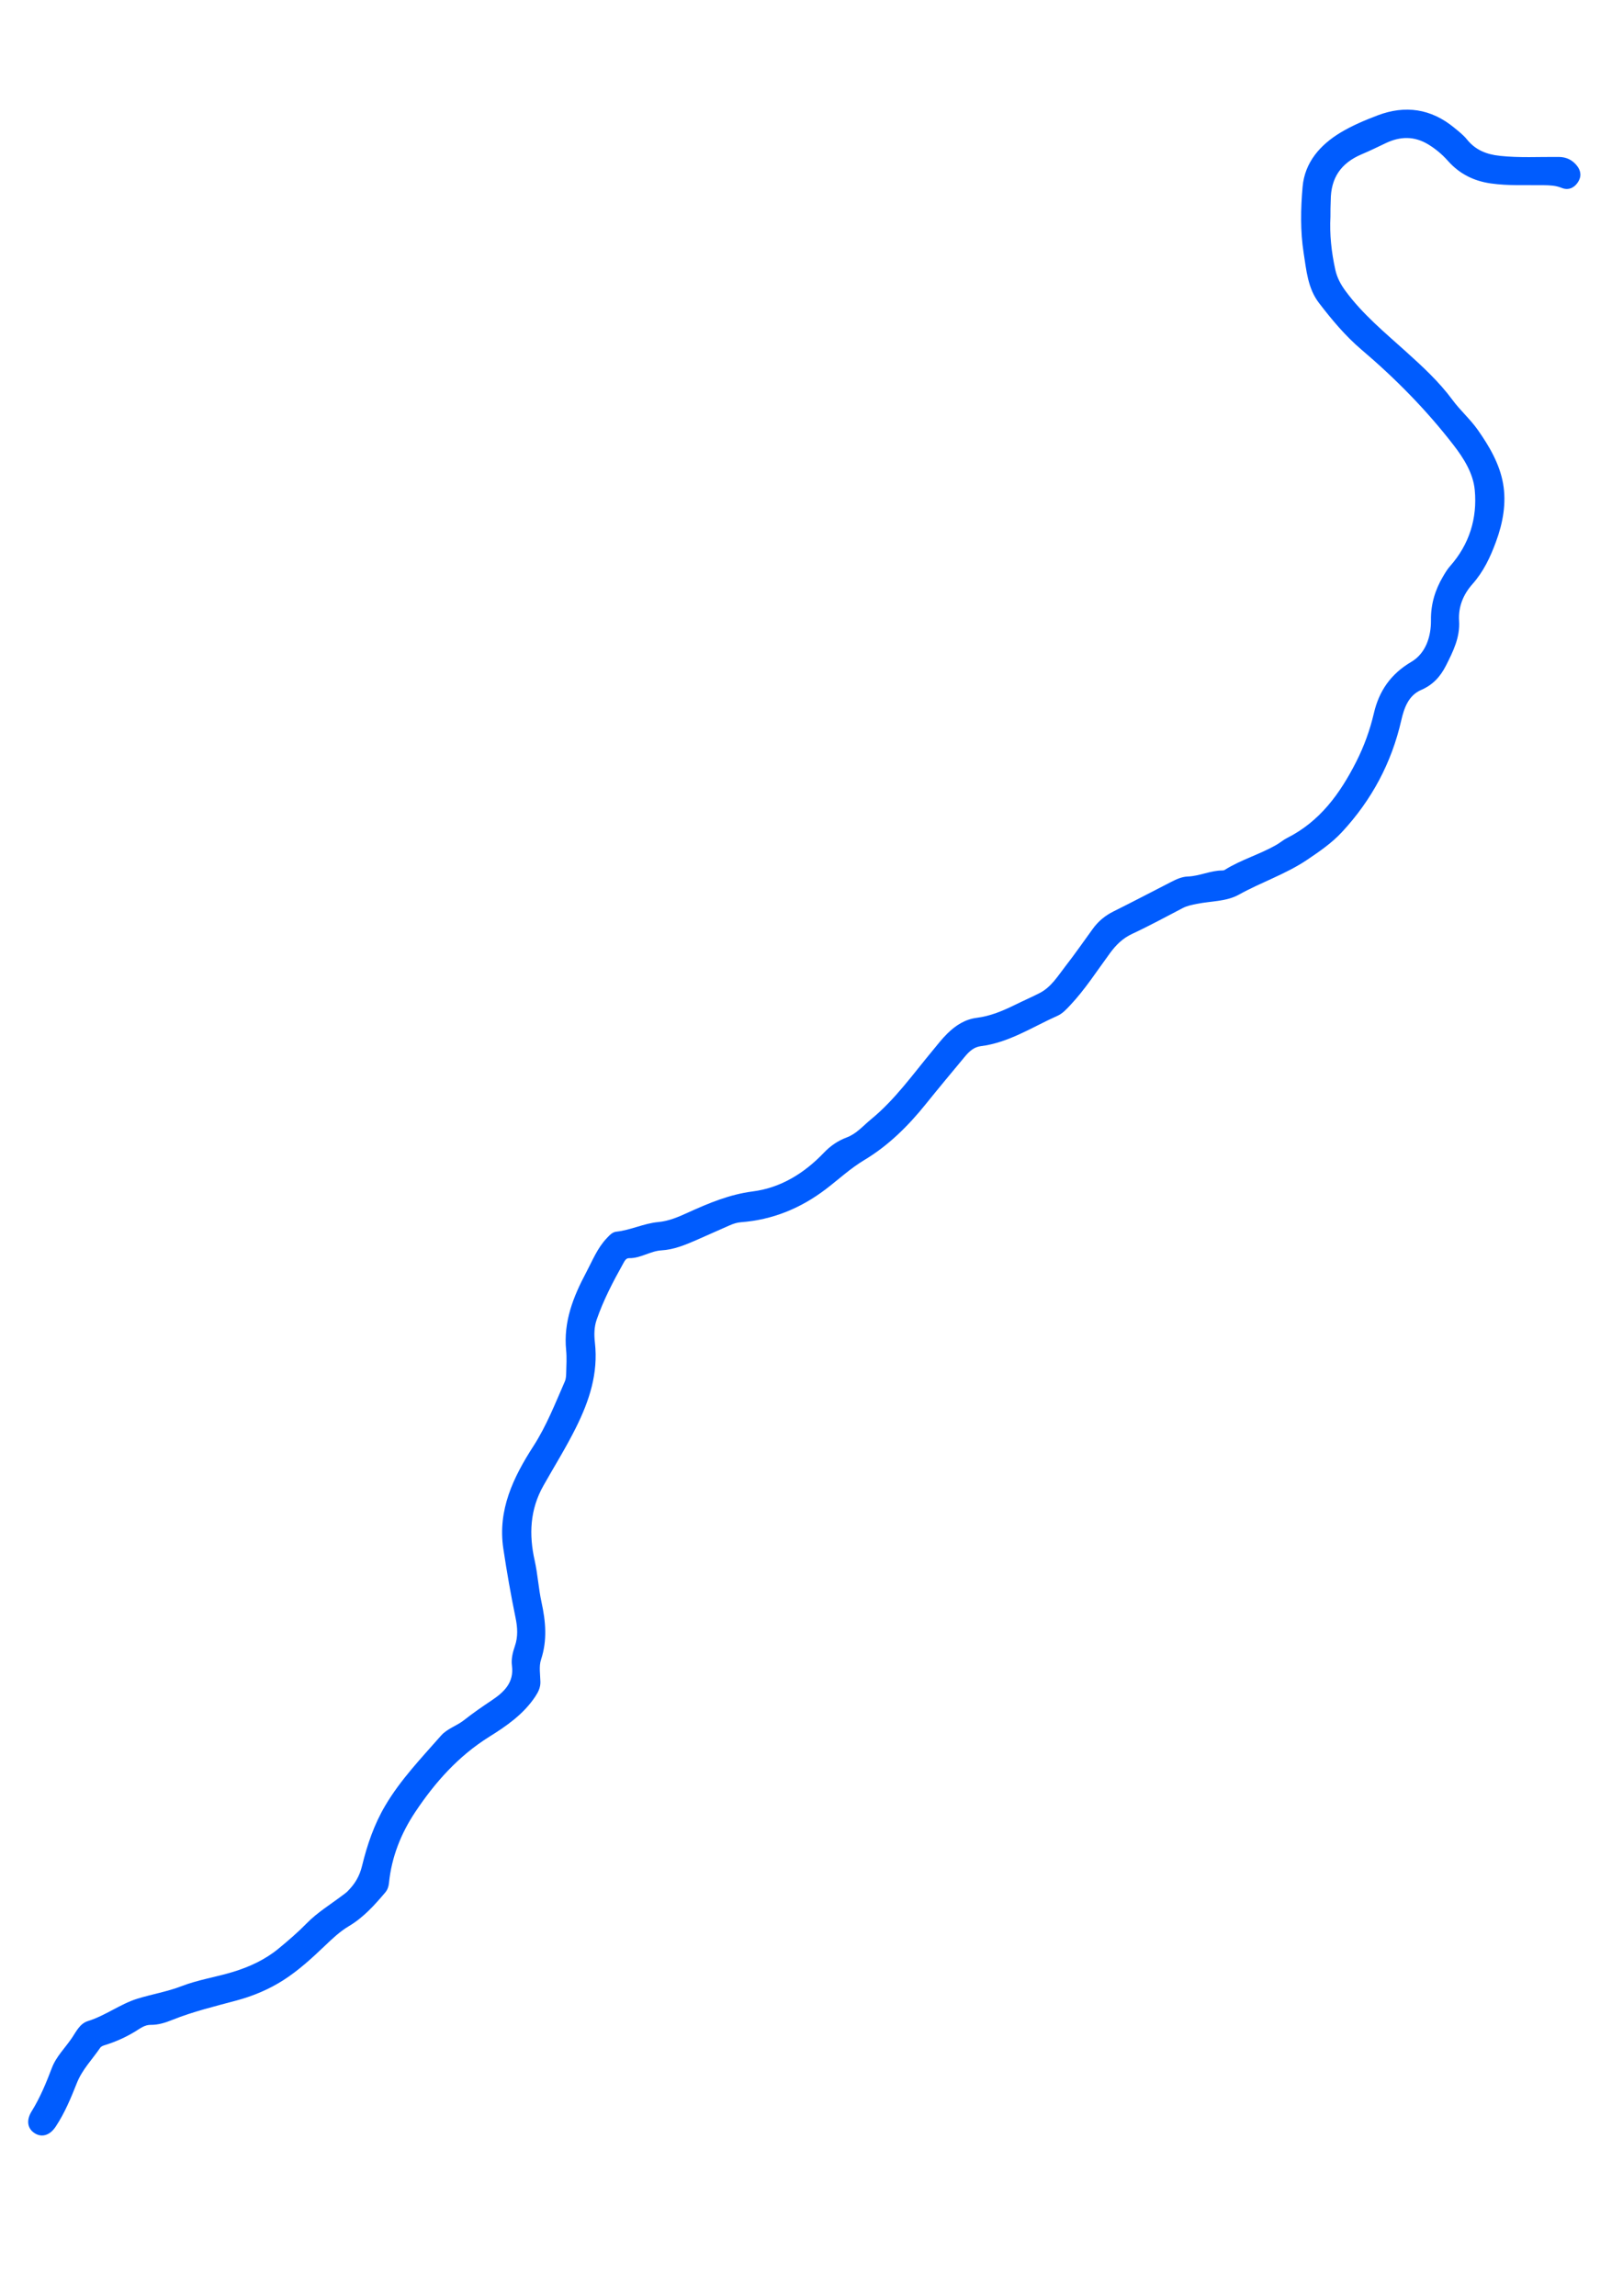
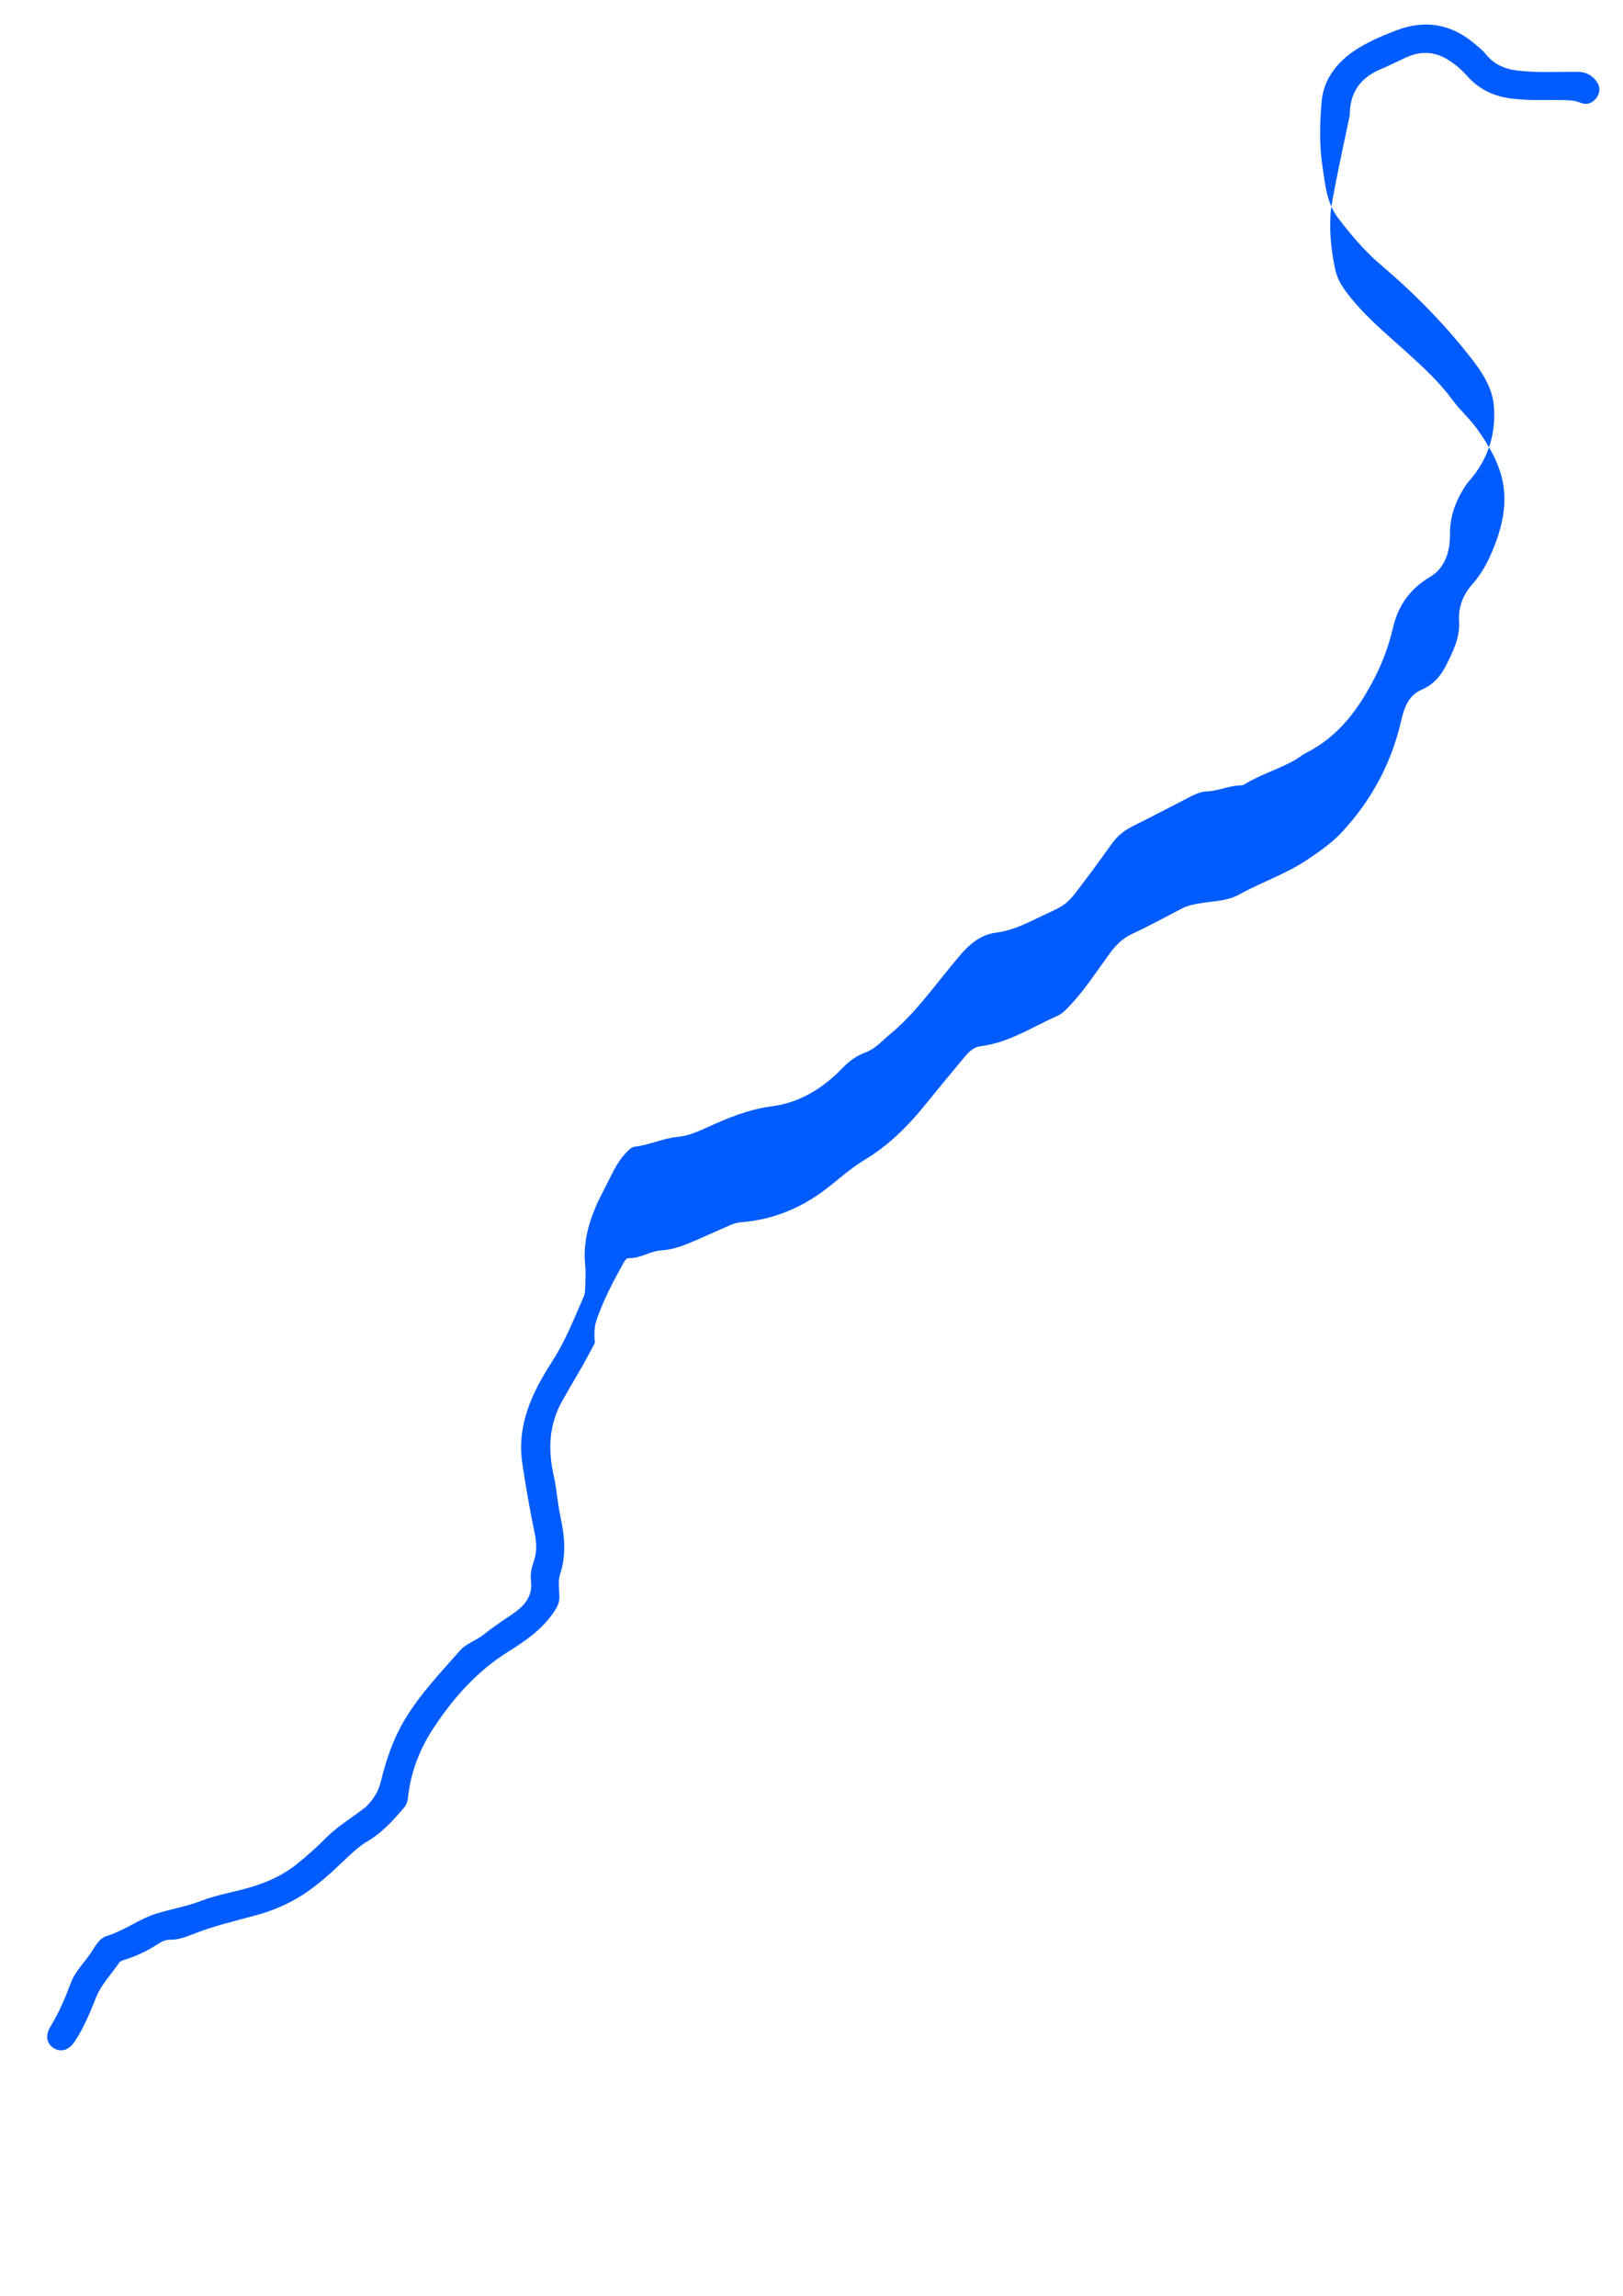
<svg xmlns="http://www.w3.org/2000/svg" version="1.1" id="Layer_1" x="0px" y="0px" viewBox="0 0 595.28 841.89" style="enable-background:new 0 0 595.28 841.89;" xml:space="preserve">
  <style type="text/css"> .st0{fill:none;stroke:#231F20;stroke-miterlimit:10;} .st1{fill:#005CFE;} </style>
  <g>
    <g>
-       <path class="st0" d="M-237.87,1.56" />
-     </g>
+       </g>
  </g>
-   <path class="st1" d="M487.98,79.39c-0.35,6.59,0.36,13.08,1.78,19.52c0.65,2.94,1.99,5.42,3.77,7.83 c6.27,8.52,14.38,15.19,22.14,22.19c6.11,5.51,12.15,11.06,17.06,17.72c2.84,3.86,6.5,7.04,9.27,10.97 c4.26,6.05,8.03,12.51,9.3,19.74c1.26,7.16-0.06,14.42-2.62,21.34c-2.07,5.63-4.56,10.93-8.64,15.52 c-3.29,3.71-5.22,8.25-4.88,13.46c0.39,6.04-2.17,11.18-4.8,16.38c-2.08,4.1-4.8,7.08-9.11,8.95c-4.66,2.02-6.26,6.63-7.29,11.14 c-3.57,15.63-10.86,29.22-21.73,40.95c-3.75,4.05-8.22,7.11-12.79,10.19c-7.86,5.29-16.84,8.22-25.03,12.78 c-4.63,2.58-10.19,2.33-15.32,3.37c-1.83,0.37-3.61,0.68-5.29,1.56c-6.16,3.2-12.26,6.53-18.55,9.46c-3.44,1.61-5.86,3.99-8.06,6.97 c-4.81,6.53-9.18,13.4-14.78,19.33c-1.36,1.44-2.72,2.92-4.5,3.72c-9.25,4.12-17.85,9.88-28.23,11.17c-2.45,0.3-4.24,1.96-5.76,3.79 c-4.82,5.79-9.64,11.58-14.36,17.44c-6.43,8-13.75,15.24-22.44,20.45c-5.28,3.16-9.58,7.22-14.35,10.84 c-9.19,6.96-19.44,11.16-30.98,12.03c-1.49,0.11-2.87,0.57-4.22,1.17c-4.02,1.78-8.04,3.58-12.07,5.34 c-4.13,1.8-8.32,3.55-12.87,3.81c-4.17,0.24-7.68,2.96-11.92,2.86c-1.18-0.03-1.71,1.22-2.23,2.14c-3.68,6.58-7.15,13.25-9.63,20.4 c-0.96,2.76-0.97,5.65-0.65,8.43c1.27,11.25-2.02,21.27-6.97,31.21c-3.63,7.29-7.92,14.17-11.9,21.22 c-4.99,8.82-5.35,17.99-3.22,27.48c1.13,5.05,1.4,10.24,2.5,15.25c1.55,7.11,2.17,13.98-0.17,21.08c-0.82,2.48-0.29,5.44-0.23,8.17 c0.04,2.07-0.76,3.69-1.89,5.39c-4.3,6.47-10.52,10.78-16.89,14.75c-11.27,7.04-19.82,16.64-27.08,27.52 c-5.27,7.89-8.72,16.55-9.68,26.08c-0.13,1.3-0.51,2.48-1.37,3.49c-3.93,4.64-8,9.17-13.28,12.31c-3.41,2.03-6.21,4.71-9.04,7.41 c-4.67,4.45-9.43,8.81-14.87,12.32c-5.38,3.47-11.2,5.91-17.39,7.58c-7.91,2.13-15.89,4.04-23.51,7.1 c-2.55,1.03-5.14,1.87-7.95,1.83c-2.07-0.03-3.71,1.2-5.34,2.22c-3.6,2.24-7.4,3.95-11.44,5.2c-0.63,0.19-1.4,0.48-1.73,0.98 c-2.9,4.26-6.6,7.98-8.55,12.9c-2.2,5.55-4.48,11.07-7.81,16.07c-2.12,3.18-5.08,4.04-7.71,2.34c-2.67-1.73-3.09-4.76-1.09-7.99 c3.11-5.01,5.34-10.42,7.43-15.92c1.62-4.28,4.98-7.44,7.46-11.17c1.55-2.33,2.86-5.12,5.78-6.03c6.4-1.99,11.85-6.24,18.07-8.18 c5.32-1.66,10.97-2.57,16.24-4.61c6.13-2.37,12.63-3.32,18.88-5.23c6.05-1.85,11.72-4.46,16.62-8.47c3.62-2.97,7.19-6.05,10.46-9.39 c3.88-3.96,8.57-6.79,12.92-10.09c0.7-0.53,1.44-1.02,2.06-1.64c2.6-2.63,4.33-5.37,5.29-9.32c1.85-7.62,4.42-15.19,8.5-22.08 c5.62-9.51,13.22-17.42,20.44-25.64c2.3-2.62,5.77-3.57,8.47-5.71c3.27-2.6,6.76-4.98,10.25-7.32c4.34-2.91,8.14-6.44,7.31-12.64 c-0.32-2.39,0.26-4.84,1.08-7.2c1.18-3.4,0.98-6.81,0.24-10.38c-1.73-8.4-3.21-16.86-4.48-25.34c-2.13-14.2,3.67-26.17,11.06-37.63 c4.79-7.44,7.99-15.67,11.52-23.72c0.41-0.94,0.45-2.1,0.48-3.16c0.06-2.74,0.25-5.5-0.02-8.22c-1.04-10.43,2.6-19.63,7.34-28.53 c2.29-4.3,4.08-8.92,7.52-12.54c1.02-1.08,2.03-2.27,3.56-2.43c5.27-0.57,10.08-3.05,15.38-3.53c3.84-0.35,7.36-1.87,10.85-3.46 c7.64-3.47,15.24-6.67,23.8-7.77c10.27-1.32,18.89-6.67,26.07-14.18c2.39-2.5,5.11-4.4,8.44-5.64c3.52-1.31,6.01-4.29,8.88-6.64 c8.78-7.2,15.3-16.44,22.48-25.08c1.81-2.18,3.55-4.46,5.57-6.43c2.98-2.91,6.42-5.15,10.69-5.69c5.03-0.63,9.6-2.57,14.1-4.78 c2.98-1.47,6.03-2.8,8.99-4.31c4.26-2.18,6.67-6.25,9.47-9.85c3.48-4.47,6.72-9.14,10.05-13.73c1.99-2.75,4.49-4.82,7.55-6.34 c7.09-3.53,14.1-7.2,21.15-10.82c1.93-0.99,3.96-1.92,6.1-1.99c4.35-0.15,8.33-2.22,12.68-2.22c0.29,0,0.62-0.04,0.85-0.19 c6.06-3.82,13.05-5.73,19.21-9.34c1.26-0.74,2.39-1.73,3.7-2.38c12.04-6.07,19.43-16.28,25.35-27.94c2.89-5.71,5.03-11.6,6.49-17.84 c1.89-8.11,6.15-14.35,13.72-18.81c5.23-3.07,7.28-9.17,7.21-15.31c-0.07-5.8,1.49-11,4.37-15.9c0.79-1.35,1.6-2.72,2.63-3.88 c7.08-8,10.03-17.56,9.06-27.93c-0.57-6.1-4-11.58-7.8-16.5c-9.96-12.89-21.34-24.43-33.74-34.96 c-5.93-5.04-10.87-10.97-15.58-17.11c-4.13-5.38-4.63-11.96-5.63-18.31c-1.26-8.06-1.1-16.27-0.39-24.31 c0.78-8.95,6.45-15.4,13.95-19.91c4.25-2.55,8.91-4.51,13.56-6.28c10.12-3.84,19.58-2.47,28.04,4.48c1.66,1.36,3.41,2.71,4.74,4.36 c3.11,3.86,7.17,5.47,11.96,5.99c7.23,0.79,14.47,0.35,21.7,0.41c2.81,0.02,4.94,1.09,6.62,3.15c1.59,1.95,1.78,4.14,0.33,6.25 c-1.44,2.1-3.58,2.89-5.91,1.94c-2.18-0.89-4.35-0.95-6.6-0.98c-6.45-0.09-12.9,0.27-19.34-0.64c-6.28-0.89-11.53-3.52-15.74-8.27 c-2.09-2.36-4.48-4.36-7.17-6.01c-5.13-3.14-10.34-3.03-15.64-0.5c-2.91,1.39-5.81,2.81-8.78,4.06c-7.68,3.25-11.38,8.69-11.4,16.94 C487.98,75.48,487.98,77.44,487.98,79.39z" />
+   <path class="st1" d="M487.98,79.39c-0.35,6.59,0.36,13.08,1.78,19.52c0.65,2.94,1.99,5.42,3.77,7.83 c6.27,8.52,14.38,15.19,22.14,22.19c6.11,5.51,12.15,11.06,17.06,17.72c2.84,3.86,6.5,7.04,9.27,10.97 c4.26,6.05,8.03,12.51,9.3,19.74c1.26,7.16-0.06,14.42-2.62,21.34c-2.07,5.63-4.56,10.93-8.64,15.52 c-3.29,3.71-5.22,8.25-4.88,13.46c0.39,6.04-2.17,11.18-4.8,16.38c-2.08,4.1-4.8,7.08-9.11,8.95c-4.66,2.02-6.26,6.63-7.29,11.14 c-3.57,15.63-10.86,29.22-21.73,40.95c-3.75,4.05-8.22,7.11-12.79,10.19c-7.86,5.29-16.84,8.22-25.03,12.78 c-4.63,2.58-10.19,2.33-15.32,3.37c-1.83,0.37-3.61,0.68-5.29,1.56c-6.16,3.2-12.26,6.53-18.55,9.46c-3.44,1.61-5.86,3.99-8.06,6.97 c-4.81,6.53-9.18,13.4-14.78,19.33c-1.36,1.44-2.72,2.92-4.5,3.72c-9.25,4.12-17.85,9.88-28.23,11.17c-2.45,0.3-4.24,1.96-5.76,3.79 c-4.82,5.79-9.64,11.58-14.36,17.44c-6.43,8-13.75,15.24-22.44,20.45c-5.28,3.16-9.58,7.22-14.35,10.84 c-9.19,6.96-19.44,11.16-30.98,12.03c-1.49,0.11-2.87,0.57-4.22,1.17c-4.02,1.78-8.04,3.58-12.07,5.34 c-4.13,1.8-8.32,3.55-12.87,3.81c-4.17,0.24-7.68,2.96-11.92,2.86c-1.18-0.03-1.71,1.22-2.23,2.14c-3.68,6.58-7.15,13.25-9.63,20.4 c-0.96,2.76-0.97,5.65-0.65,8.43c-3.63,7.29-7.92,14.17-11.9,21.22 c-4.99,8.82-5.35,17.99-3.22,27.48c1.13,5.05,1.4,10.24,2.5,15.25c1.55,7.11,2.17,13.98-0.17,21.08c-0.82,2.48-0.29,5.44-0.23,8.17 c0.04,2.07-0.76,3.69-1.89,5.39c-4.3,6.47-10.52,10.78-16.89,14.75c-11.27,7.04-19.82,16.64-27.08,27.52 c-5.27,7.89-8.72,16.55-9.68,26.08c-0.13,1.3-0.51,2.48-1.37,3.49c-3.93,4.64-8,9.17-13.28,12.31c-3.41,2.03-6.21,4.71-9.04,7.41 c-4.67,4.45-9.43,8.81-14.87,12.32c-5.38,3.47-11.2,5.91-17.39,7.58c-7.91,2.13-15.89,4.04-23.51,7.1 c-2.55,1.03-5.14,1.87-7.95,1.83c-2.07-0.03-3.71,1.2-5.34,2.22c-3.6,2.24-7.4,3.95-11.44,5.2c-0.63,0.19-1.4,0.48-1.73,0.98 c-2.9,4.26-6.6,7.98-8.55,12.9c-2.2,5.55-4.48,11.07-7.81,16.07c-2.12,3.18-5.08,4.04-7.71,2.34c-2.67-1.73-3.09-4.76-1.09-7.99 c3.11-5.01,5.34-10.42,7.43-15.92c1.62-4.28,4.98-7.44,7.46-11.17c1.55-2.33,2.86-5.12,5.78-6.03c6.4-1.99,11.85-6.24,18.07-8.18 c5.32-1.66,10.97-2.57,16.24-4.61c6.13-2.37,12.63-3.32,18.88-5.23c6.05-1.85,11.72-4.46,16.62-8.47c3.62-2.97,7.19-6.05,10.46-9.39 c3.88-3.96,8.57-6.79,12.92-10.09c0.7-0.53,1.44-1.02,2.06-1.64c2.6-2.63,4.33-5.37,5.29-9.32c1.85-7.62,4.42-15.19,8.5-22.08 c5.62-9.51,13.22-17.42,20.44-25.64c2.3-2.62,5.77-3.57,8.47-5.71c3.27-2.6,6.76-4.98,10.25-7.32c4.34-2.91,8.14-6.44,7.31-12.64 c-0.32-2.39,0.26-4.84,1.08-7.2c1.18-3.4,0.98-6.81,0.24-10.38c-1.73-8.4-3.21-16.86-4.48-25.34c-2.13-14.2,3.67-26.17,11.06-37.63 c4.79-7.44,7.99-15.67,11.52-23.72c0.41-0.94,0.45-2.1,0.48-3.16c0.06-2.74,0.25-5.5-0.02-8.22c-1.04-10.43,2.6-19.63,7.34-28.53 c2.29-4.3,4.08-8.92,7.52-12.54c1.02-1.08,2.03-2.27,3.56-2.43c5.27-0.57,10.08-3.05,15.38-3.53c3.84-0.35,7.36-1.87,10.85-3.46 c7.64-3.47,15.24-6.67,23.8-7.77c10.27-1.32,18.89-6.67,26.07-14.18c2.39-2.5,5.11-4.4,8.44-5.64c3.52-1.31,6.01-4.29,8.88-6.64 c8.78-7.2,15.3-16.44,22.48-25.08c1.81-2.18,3.55-4.46,5.57-6.43c2.98-2.91,6.42-5.15,10.69-5.69c5.03-0.63,9.6-2.57,14.1-4.78 c2.98-1.47,6.03-2.8,8.99-4.31c4.26-2.18,6.67-6.25,9.47-9.85c3.48-4.47,6.72-9.14,10.05-13.73c1.99-2.75,4.49-4.82,7.55-6.34 c7.09-3.53,14.1-7.2,21.15-10.82c1.93-0.99,3.96-1.92,6.1-1.99c4.35-0.15,8.33-2.22,12.68-2.22c0.29,0,0.62-0.04,0.85-0.19 c6.06-3.82,13.05-5.73,19.21-9.34c1.26-0.74,2.39-1.73,3.7-2.38c12.04-6.07,19.43-16.28,25.35-27.94c2.89-5.71,5.03-11.6,6.49-17.84 c1.89-8.11,6.15-14.35,13.72-18.81c5.23-3.07,7.28-9.17,7.21-15.31c-0.07-5.8,1.49-11,4.37-15.9c0.79-1.35,1.6-2.72,2.63-3.88 c7.08-8,10.03-17.56,9.06-27.93c-0.57-6.1-4-11.58-7.8-16.5c-9.96-12.89-21.34-24.43-33.74-34.96 c-5.93-5.04-10.87-10.97-15.58-17.11c-4.13-5.38-4.63-11.96-5.63-18.31c-1.26-8.06-1.1-16.27-0.39-24.31 c0.78-8.95,6.45-15.4,13.95-19.91c4.25-2.55,8.91-4.51,13.56-6.28c10.12-3.84,19.58-2.47,28.04,4.48c1.66,1.36,3.41,2.71,4.74,4.36 c3.11,3.86,7.17,5.47,11.96,5.99c7.23,0.79,14.47,0.35,21.7,0.41c2.81,0.02,4.94,1.09,6.62,3.15c1.59,1.95,1.78,4.14,0.33,6.25 c-1.44,2.1-3.58,2.89-5.91,1.94c-2.18-0.89-4.35-0.95-6.6-0.98c-6.45-0.09-12.9,0.27-19.34-0.64c-6.28-0.89-11.53-3.52-15.74-8.27 c-2.09-2.36-4.48-4.36-7.17-6.01c-5.13-3.14-10.34-3.03-15.64-0.5c-2.91,1.39-5.81,2.81-8.78,4.06c-7.68,3.25-11.38,8.69-11.4,16.94 C487.98,75.48,487.98,77.44,487.98,79.39z" />
</svg>